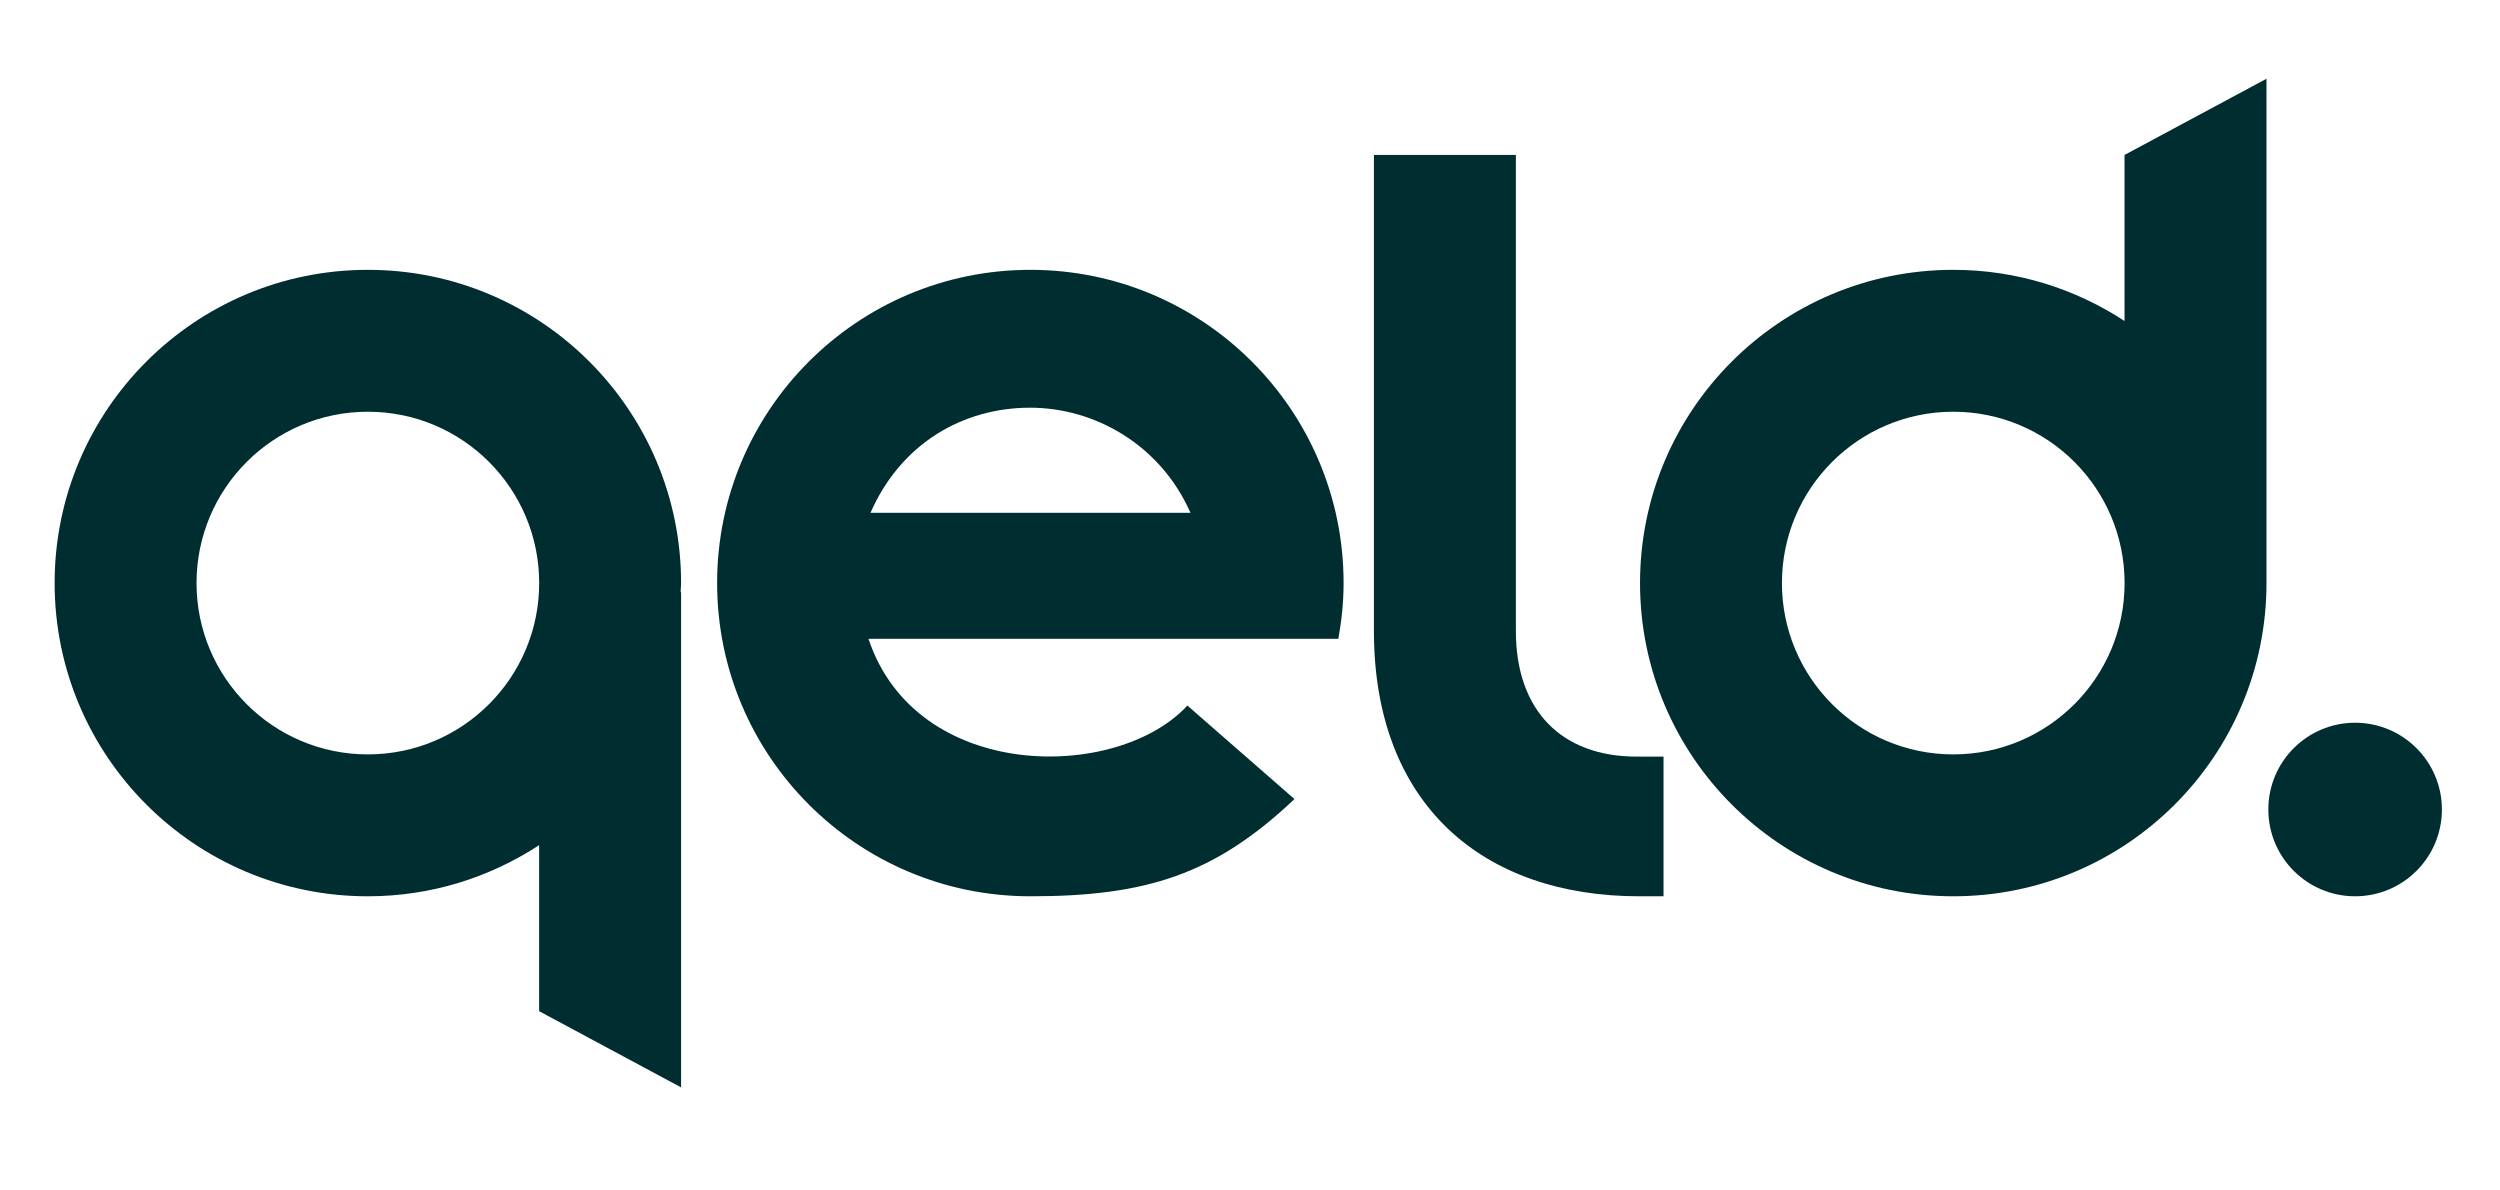
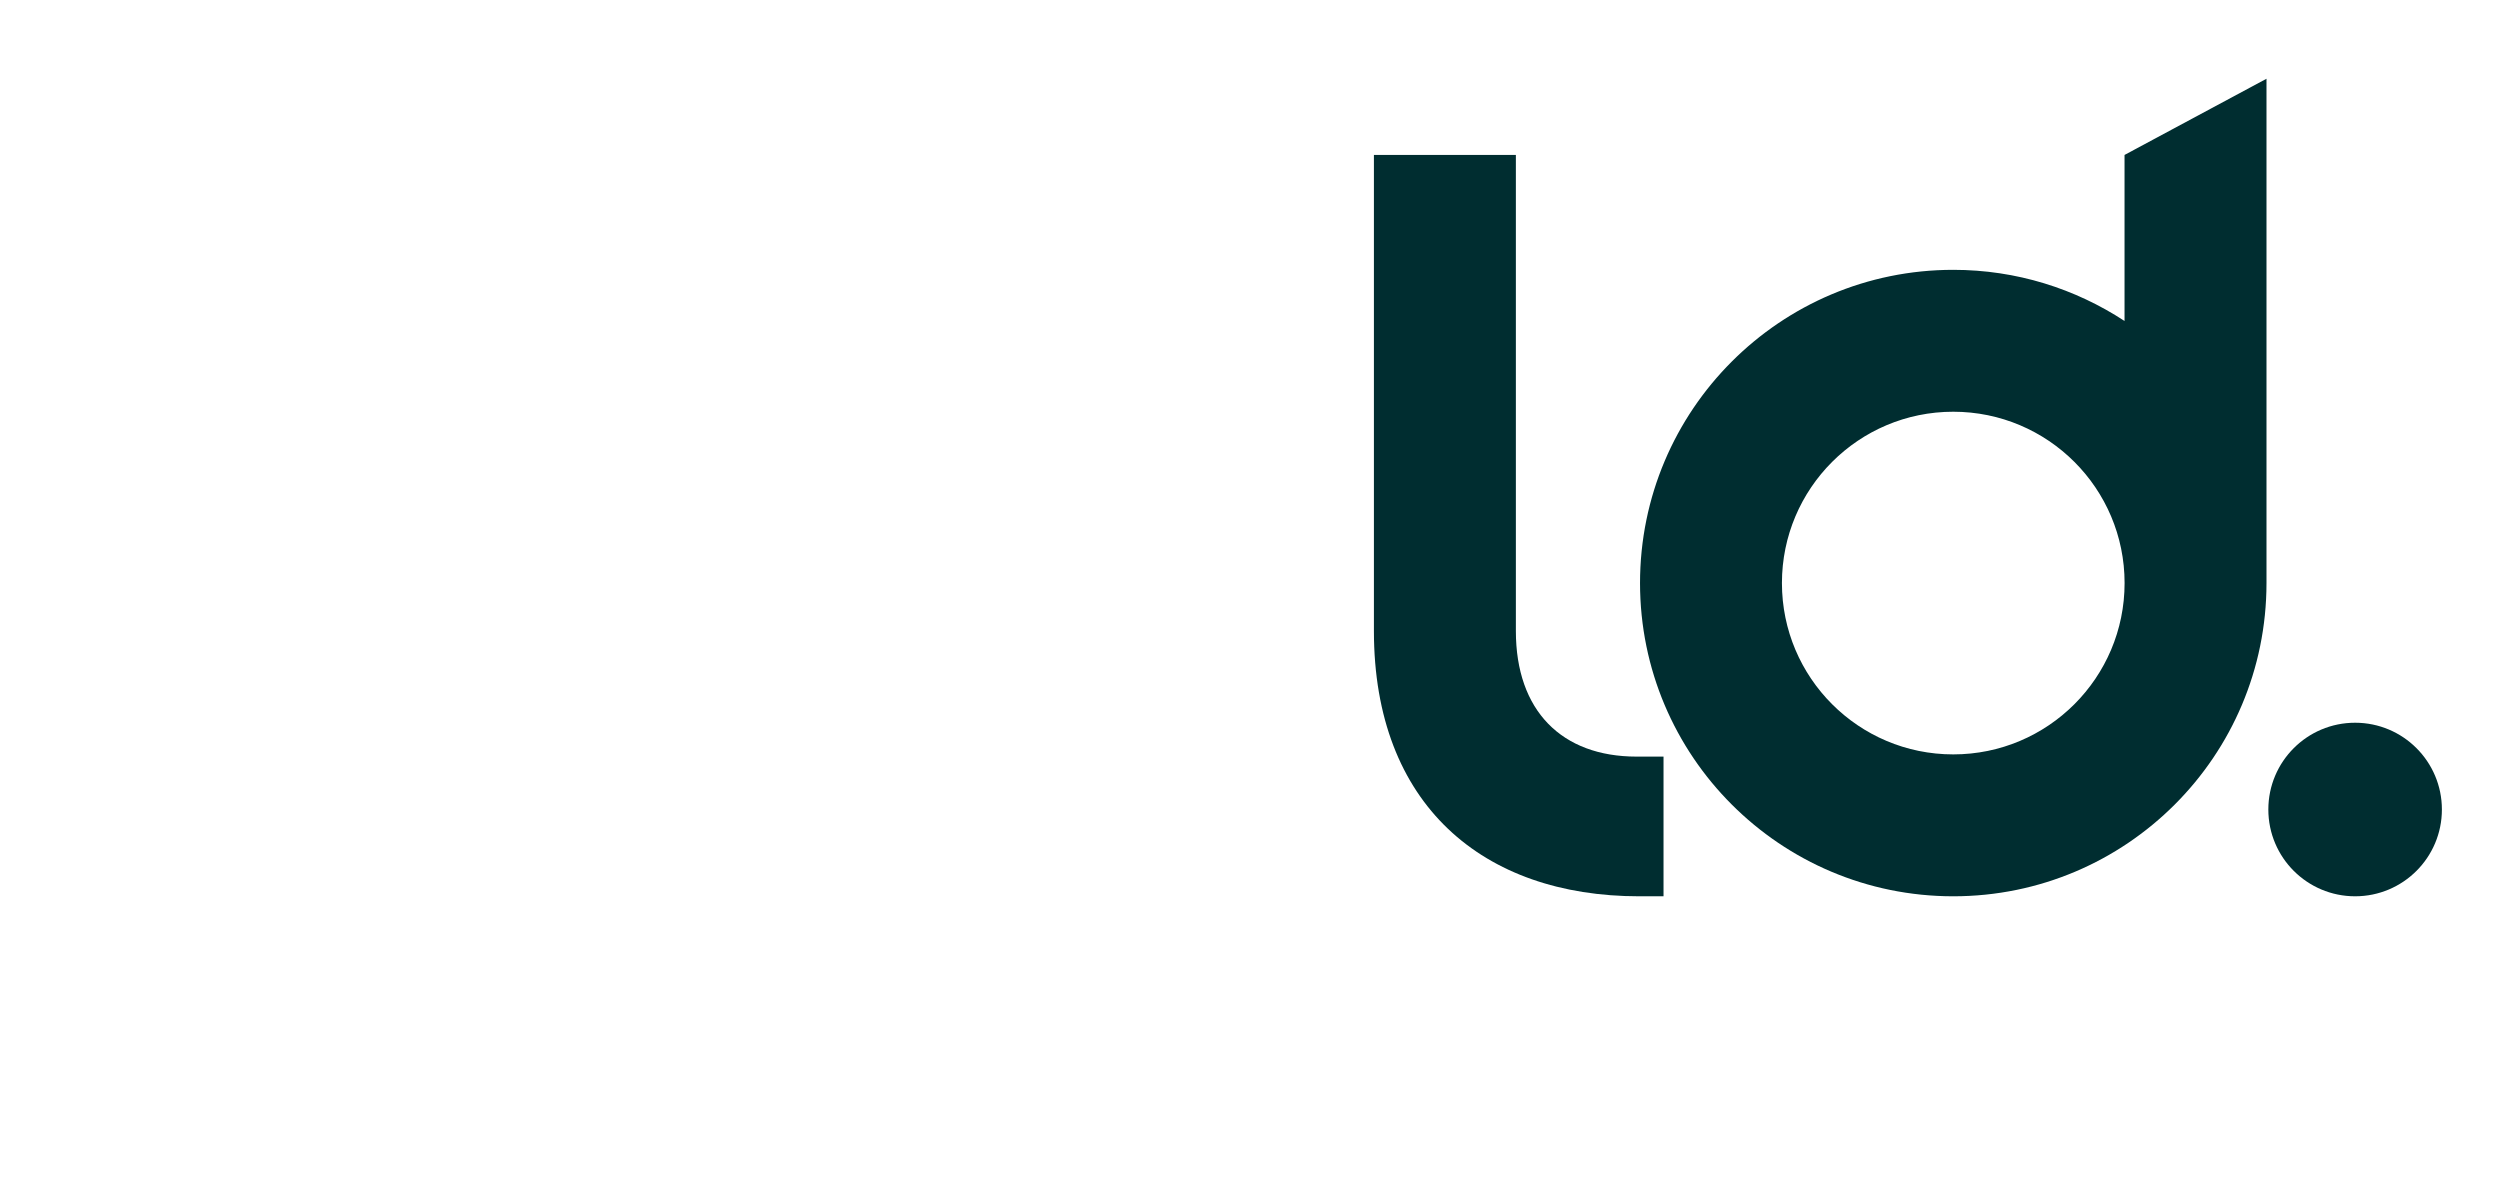
<svg xmlns="http://www.w3.org/2000/svg" preserveAspectRatio="xMidYMid slice" viewBox="0 0 4551.067 2167.867" height="79px" width="166px" xml:space="preserve" id="svg2" version="1.1">
  <defs id="defs6">
    <clipPath id="clipPath18">
      <path id="path16" d="M 0,1625.9 H 3413.3 V 0 H 0 Z" />
    </clipPath>
  </defs>
  <g transform="matrix(1.333,0,0,-1.333,0,2167.867)" id="g10">
    <g id="g12">
      <g clip-path="url(#clipPath18)" id="g14">
        <g transform="translate(736.342,829.293)" id="g20">
-           <path id="path22" style="fill:#002d30;fill-opacity:1;fill-rule:nonzero;stroke:none" d="m 0,0 c 0,-129.223 -104.754,-233.98 -233.971,-233.98 -129.23,0 -233.983,104.757 -233.983,233.98 0,129.223 104.753,233.98 233.983,233.98 C -104.754,233.98 0,129.223 0,0 m 193.788,-12.471 h -0.631 c 0.126,4.182 0.631,8.26 0.631,12.471 0,236.248 -191.517,427.768 -427.759,427.768 -236.254,0 -427.771,-191.52 -427.771,-427.768 0,-236.248 191.517,-427.768 427.771,-427.768 86.385,0 166.637,25.816 233.895,69.854 V -584.661 L 193.788,-688.73 Z" />
-         </g>
+           </g>
        <g transform="translate(2667.501,595.312)" id="g24">
          <path id="path26" style="fill:#002d30;fill-opacity:1;fill-rule:nonzero;stroke:none" d="m 0,0 c -129.23,0 -233.984,104.757 -233.984,233.98 0,129.224 104.754,233.981 233.984,233.981 129.217,0 233.971,-104.757 233.971,-233.981 C 233.971,104.757 129.217,0 0,0 M 427.759,922.71 233.895,818.641 V 591.895 C 166.637,635.932 86.384,661.748 0,661.748 c -236.255,0 -427.771,-191.52 -427.771,-427.768 0,-236.248 191.516,-427.768 427.771,-427.768 236.242,0 427.759,191.52 427.759,427.768 v 12.472 z" />
        </g>
        <g transform="translate(2070.165,763.82)" id="g28">
          <path id="path30" style="fill:#002d30;fill-opacity:1;fill-rule:nonzero;stroke:none" d="M 0,0 V 650.133 H -193.864 V 0 c 0,-237.199 148.963,-362.295 362.296,-362.295 h 33.213 v 190.754 H 165.004 C 62.373,-171.541 0,-108.663 0,0" />
        </g>
        <g transform="translate(1188.81,925.252)" id="g32">
-           <path id="path34" style="fill:#002d30;fill-opacity:1;fill-rule:nonzero;stroke:none" d="M 0,0 C 41.495,94.687 126.188,143.53 218.007,143.53 306.171,143.53 396.016,92.945 436.96,0 Z m 646.084,-95.959 c 0,236.248 -191.517,427.768 -427.771,427.768 -236.255,0 -427.772,-191.52 -427.772,-427.768 0,-236.248 191.517,-427.768 427.772,-427.768 158.168,0 251.766,29.644 360.664,132.778 L 432.766,-263.234 C 336.655,-367.311 62.563,-368.224 -2.777,-172.067 l 641.708,0.028 c 4.453,24.731 7.153,50.071 7.153,76.08" />
-         </g>
+           </g>
        <g transform="translate(3334.8,520.036)" id="g36">
          <path id="path38" style="fill:#002d30;fill-opacity:1;fill-rule:nonzero;stroke:none" d="m 0,0 c 0,-65.452 -53.059,-118.511 -118.511,-118.511 -65.452,0 -118.511,53.059 -118.511,118.511 0,65.452 53.059,118.511 118.511,118.511 C -53.059,118.511 0,65.452 0,0" />
        </g>
      </g>
    </g>
  </g>
</svg>